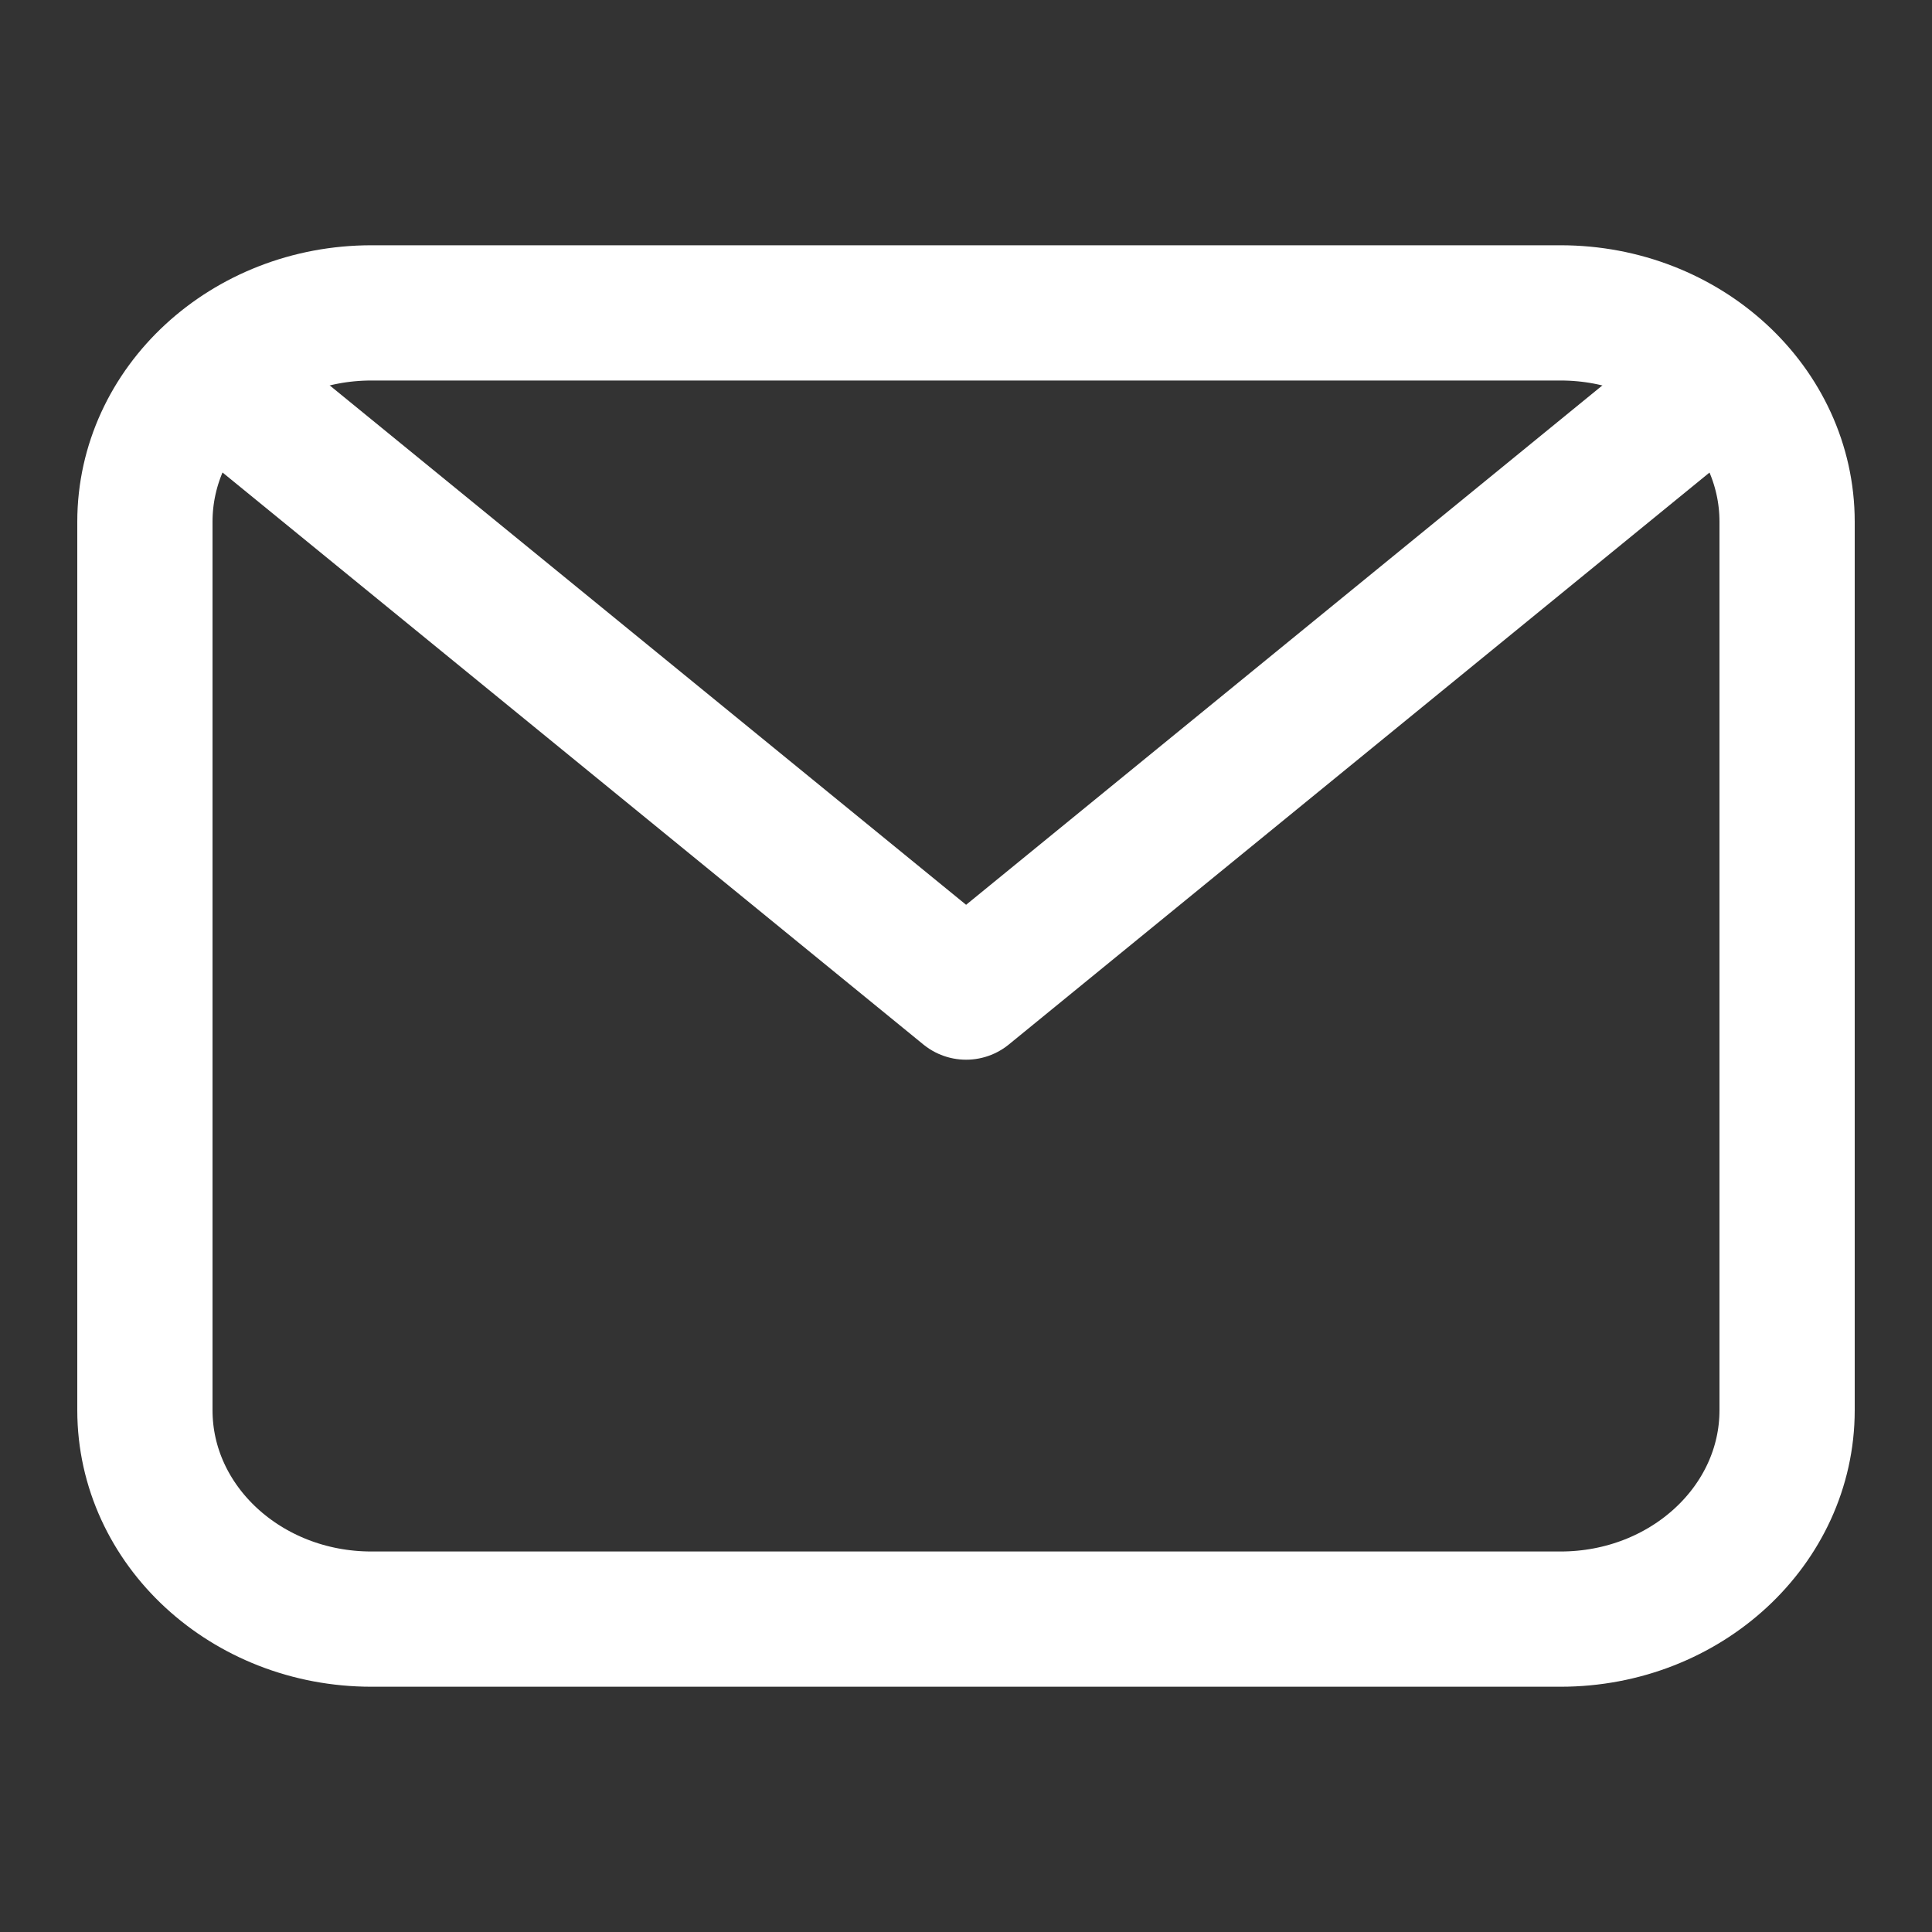
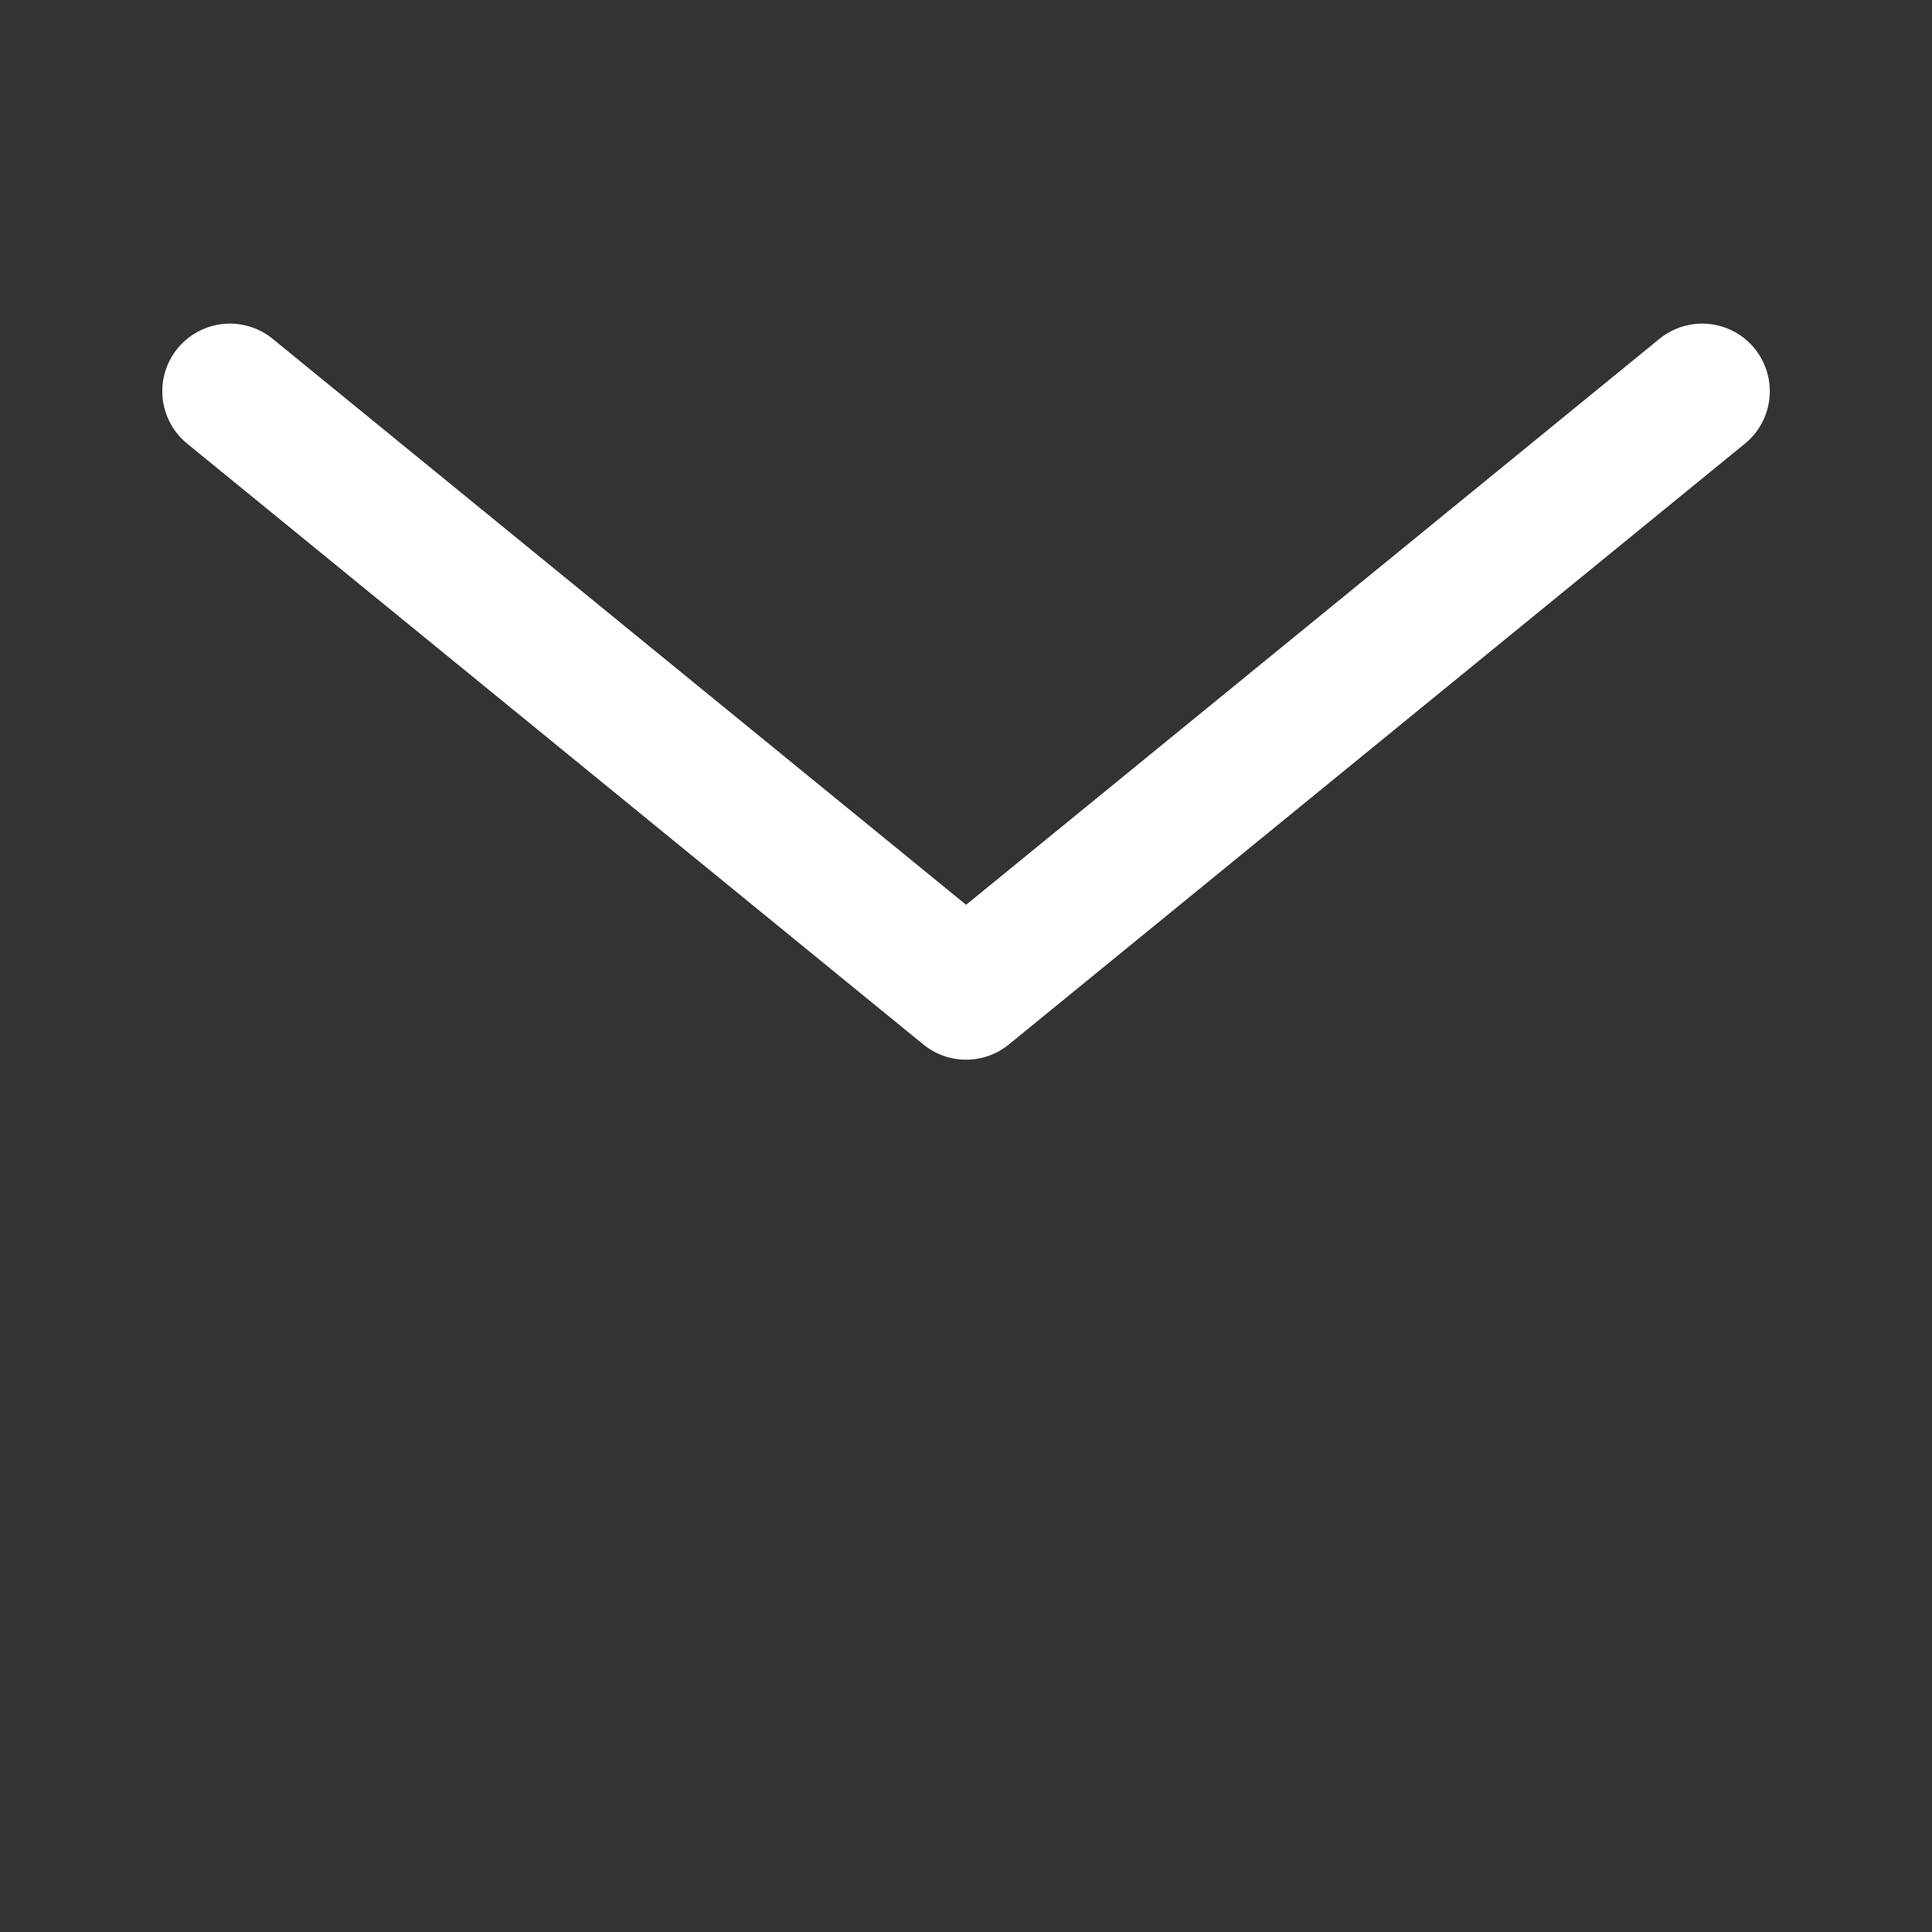
<svg xmlns="http://www.w3.org/2000/svg" width="20" height="20" viewBox="0 0 20 20" fill="none">
  <rect x="0" y="0" width="20" height="20" fill="#333333" stroke="none" />
-   <path d="M1.5 5.402C1.5 4.208 2.55 3.239 3.845 3.239H16.155C17.45 3.239 18.5 4.208 18.5 5.402V14.598C18.5 15.792 17.45 16.761 16.155 16.761H3.845C2.55 16.761 1.5 15.792 1.5 14.598V5.402Z" stroke="white" stroke-width="1.4" stroke-linecap="round" stroke-linejoin="round" />
  <path d="M2.38 4.05L10.001 10.27L17.621 4.05" stroke="white" stroke-width="1.4" stroke-linecap="round" stroke-linejoin="round" />
</svg>